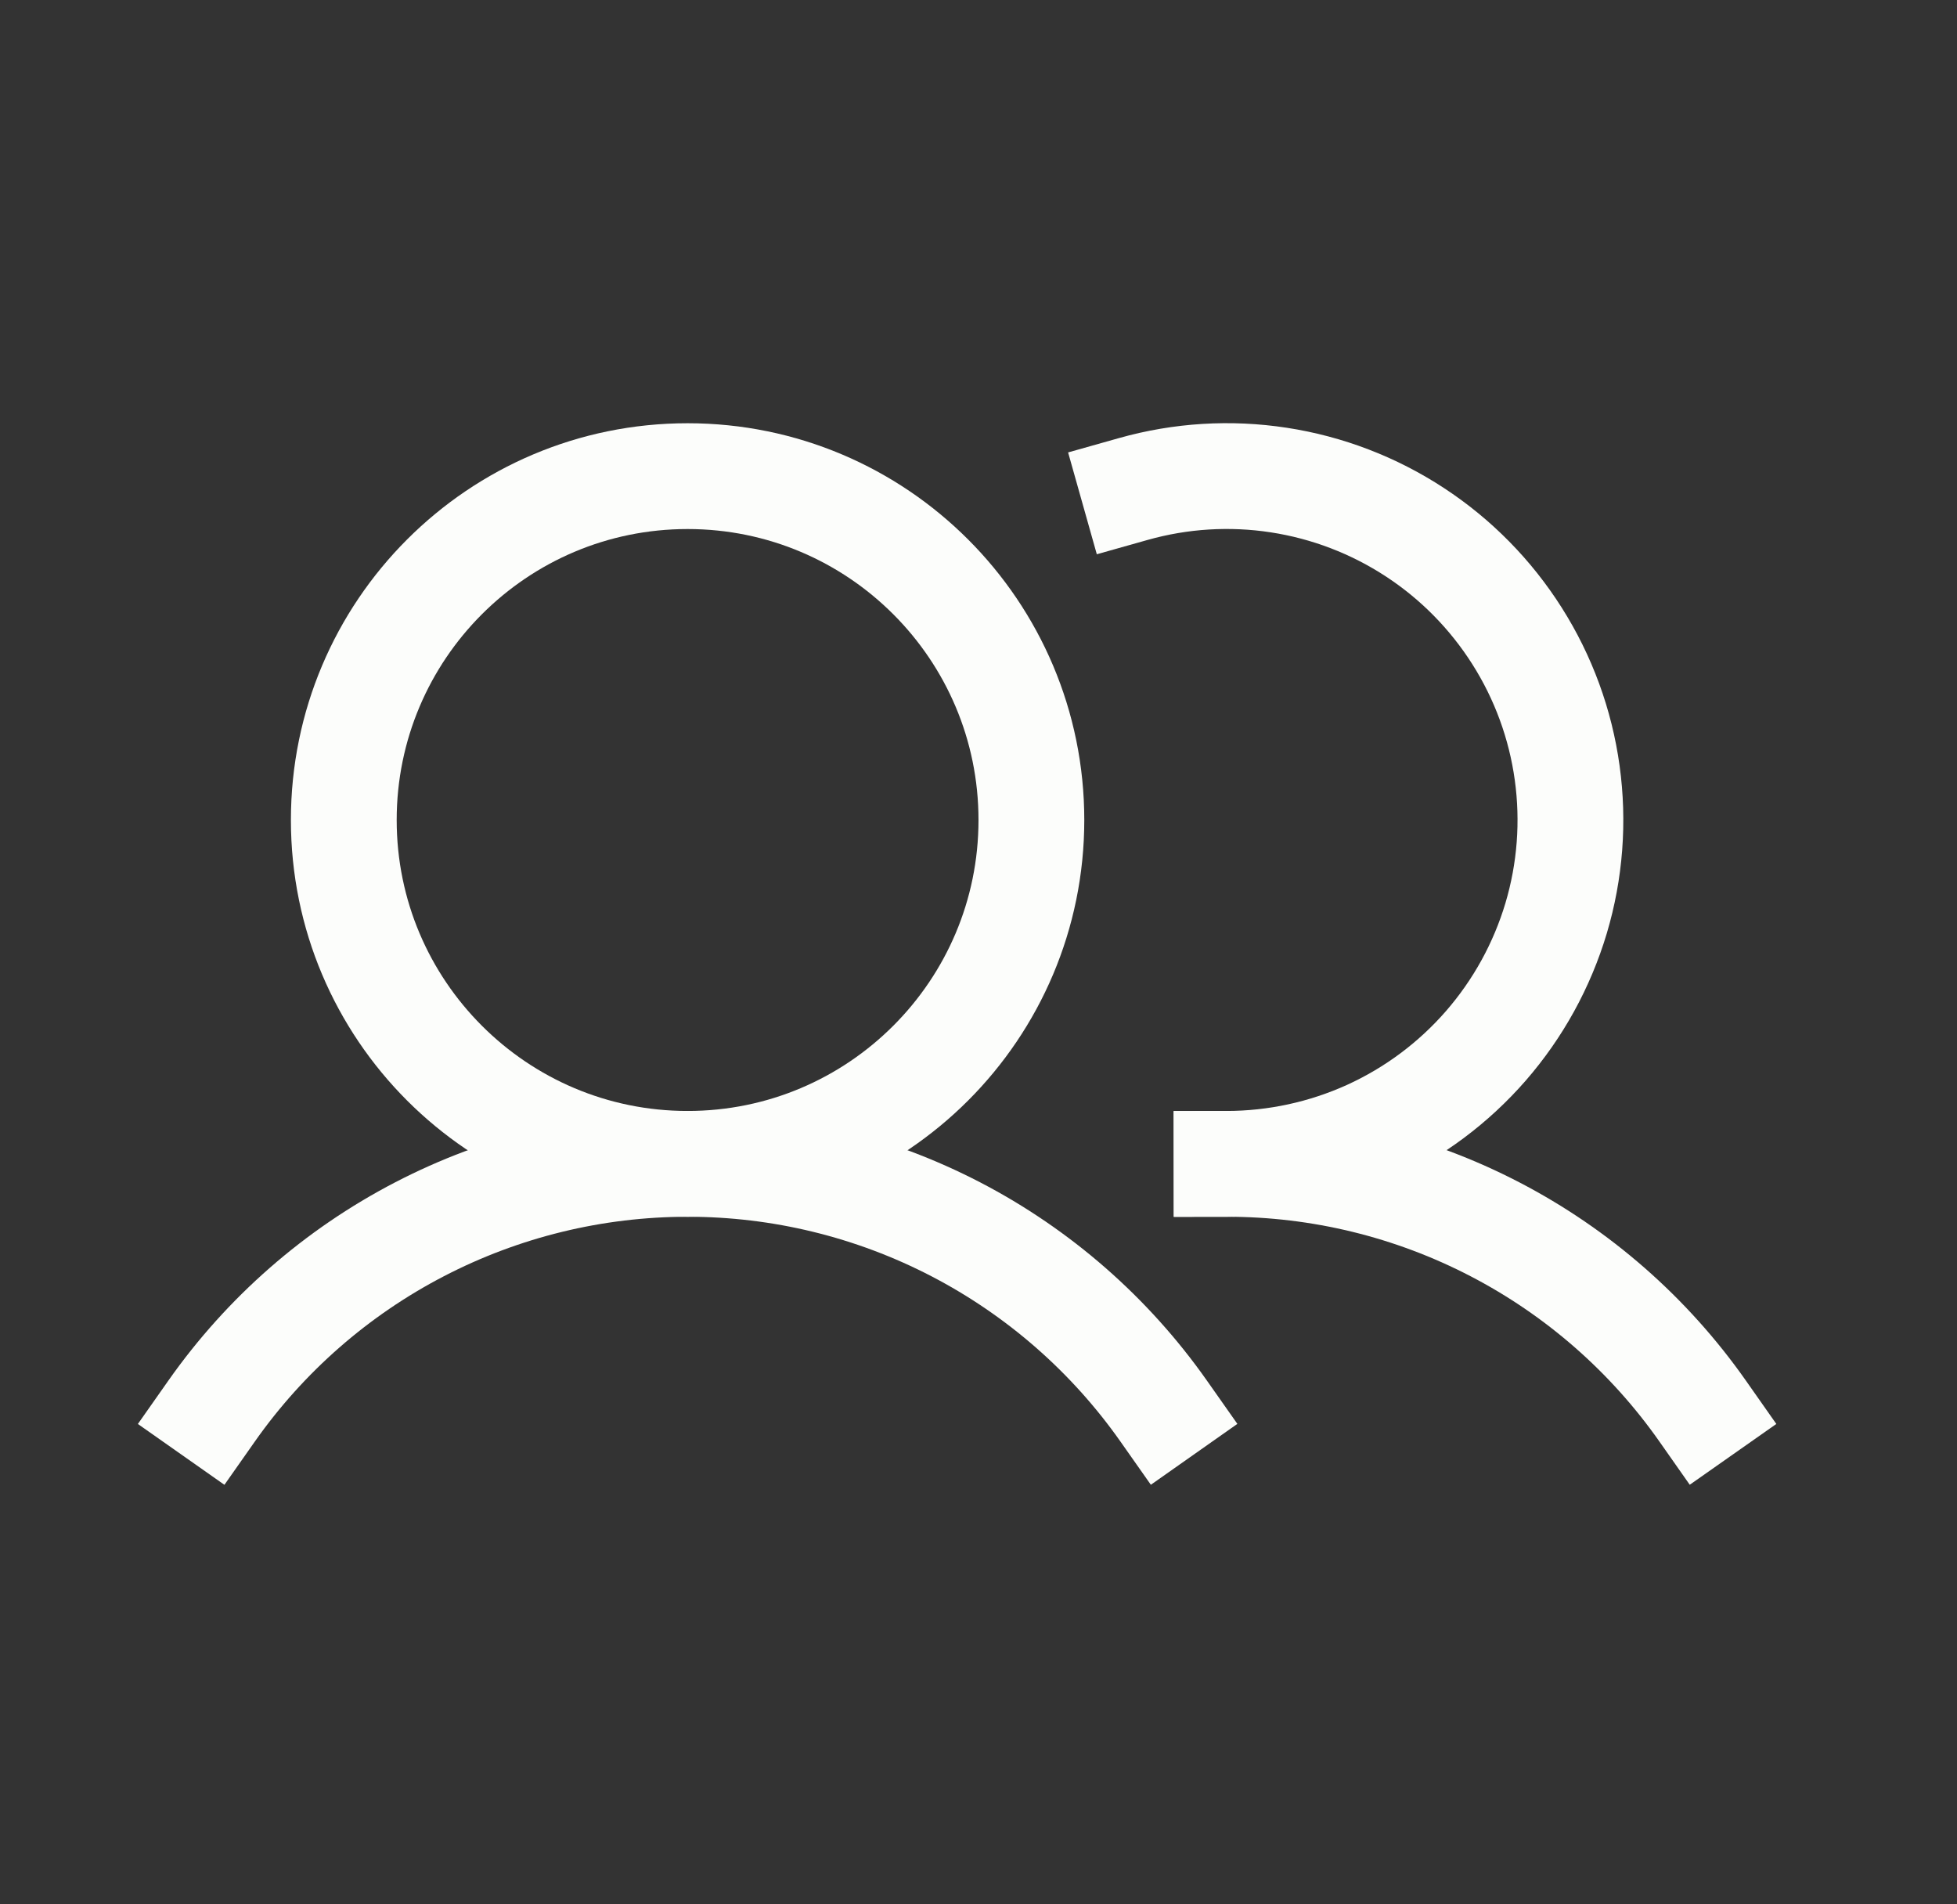
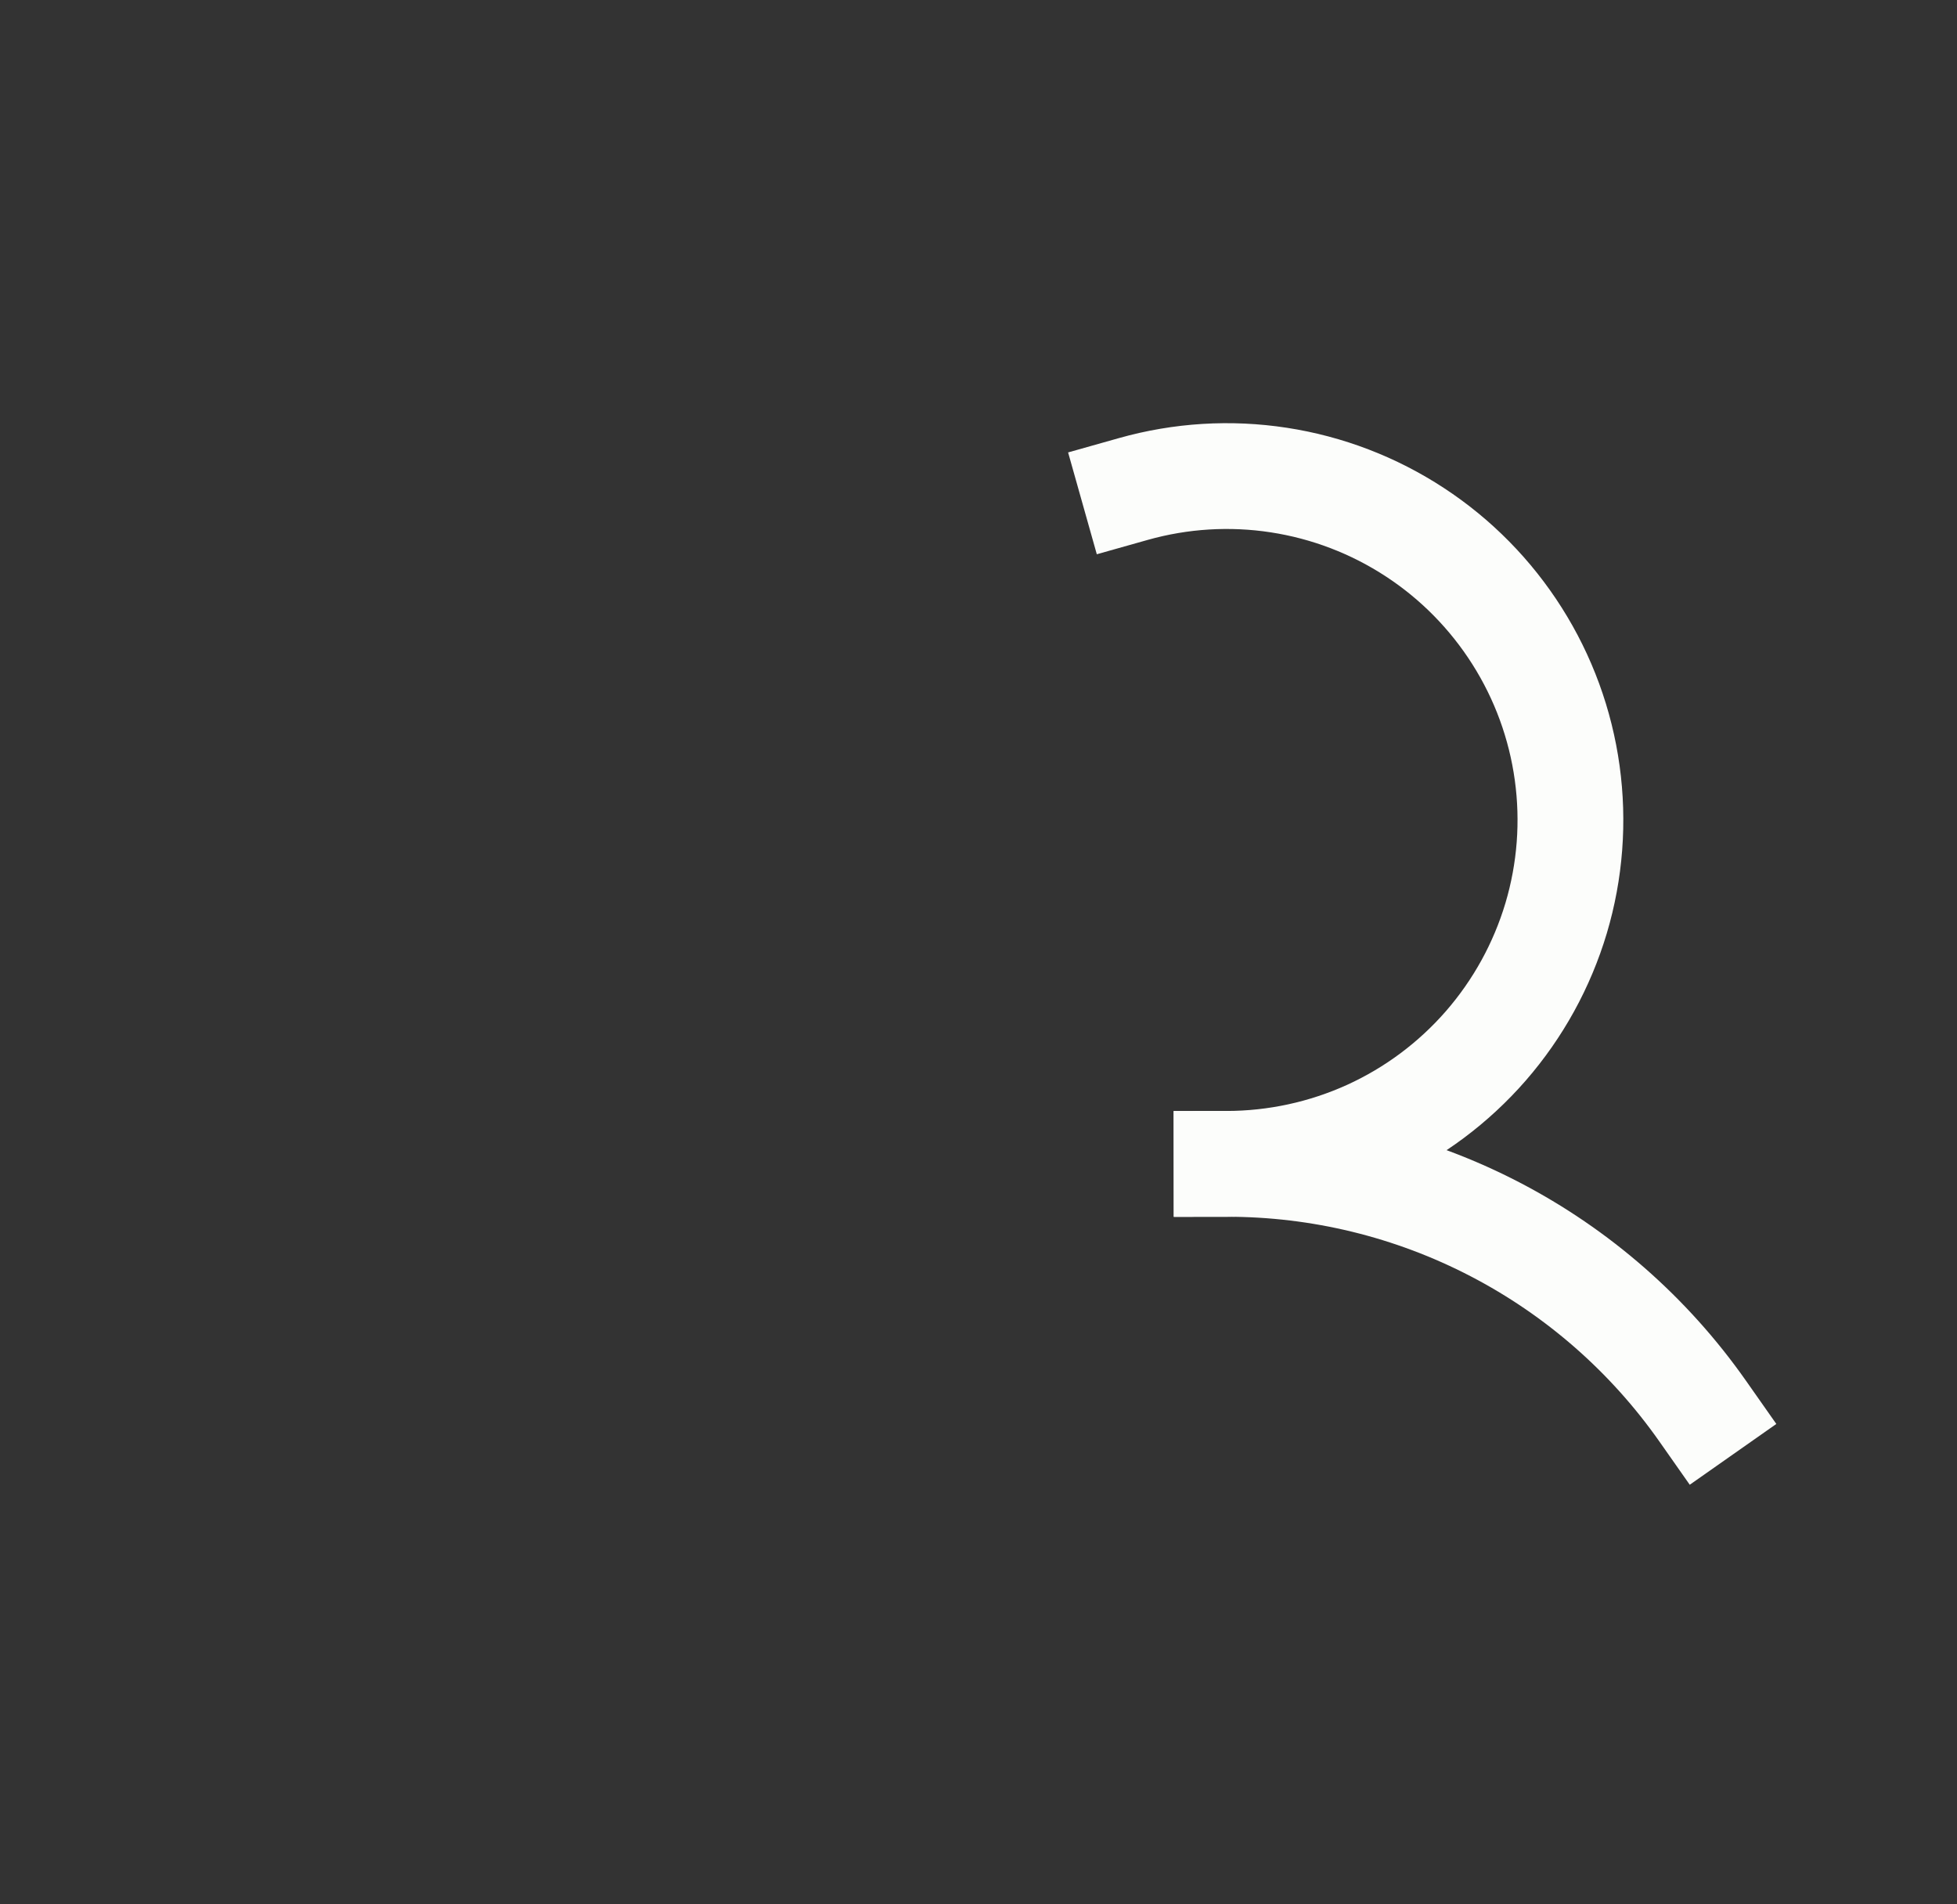
<svg xmlns="http://www.w3.org/2000/svg" fill="none" viewBox="0 0 37 36" height="36" width="37">
  <rect x="0" y="0" width="37" height="36" fill="#333333" stroke="none" />
-   <path stroke-miterlimit="10" stroke-width="2" stroke="#FCFDFB" d="M13 22.002C16.59 22.002 19.5 19.091 19.5 15.502C19.5 11.912 16.59 9.001 13 9.001C9.41 9.001 6.5 11.912 6.5 15.502C6.5 19.091 9.41 22.002 13 22.002Z" />
  <path stroke-linejoin="round" stroke-linecap="square" stroke-width="2" stroke="#FCFDFB" d="M21.428 9.244C22.322 8.992 23.259 8.934 24.177 9.075C25.096 9.216 25.973 9.552 26.75 10.061C27.527 10.569 28.186 11.239 28.683 12.024C29.18 12.808 29.503 13.69 29.63 14.611C29.757 15.531 29.686 16.467 29.421 17.357C29.155 18.247 28.702 19.07 28.092 19.771C27.482 20.471 26.729 21.033 25.884 21.418C25.038 21.802 24.12 22.001 23.191 22.002" />
-   <path stroke-linejoin="round" stroke-linecap="square" stroke-width="2" stroke="#FCFDFB" d="M4 26.676C5.015 25.232 6.363 24.053 7.929 23.24C9.496 22.426 11.235 22.002 13 22.002C14.765 22.001 16.505 22.426 18.071 23.239C19.637 24.053 20.985 25.231 22.001 26.675" />
  <path stroke-linejoin="round" stroke-linecap="square" stroke-width="2" stroke="#FCFDFB" d="M23.191 22.002C24.957 22 26.696 22.424 28.263 23.238C29.83 24.052 31.177 25.231 32.191 26.675" />
</svg>